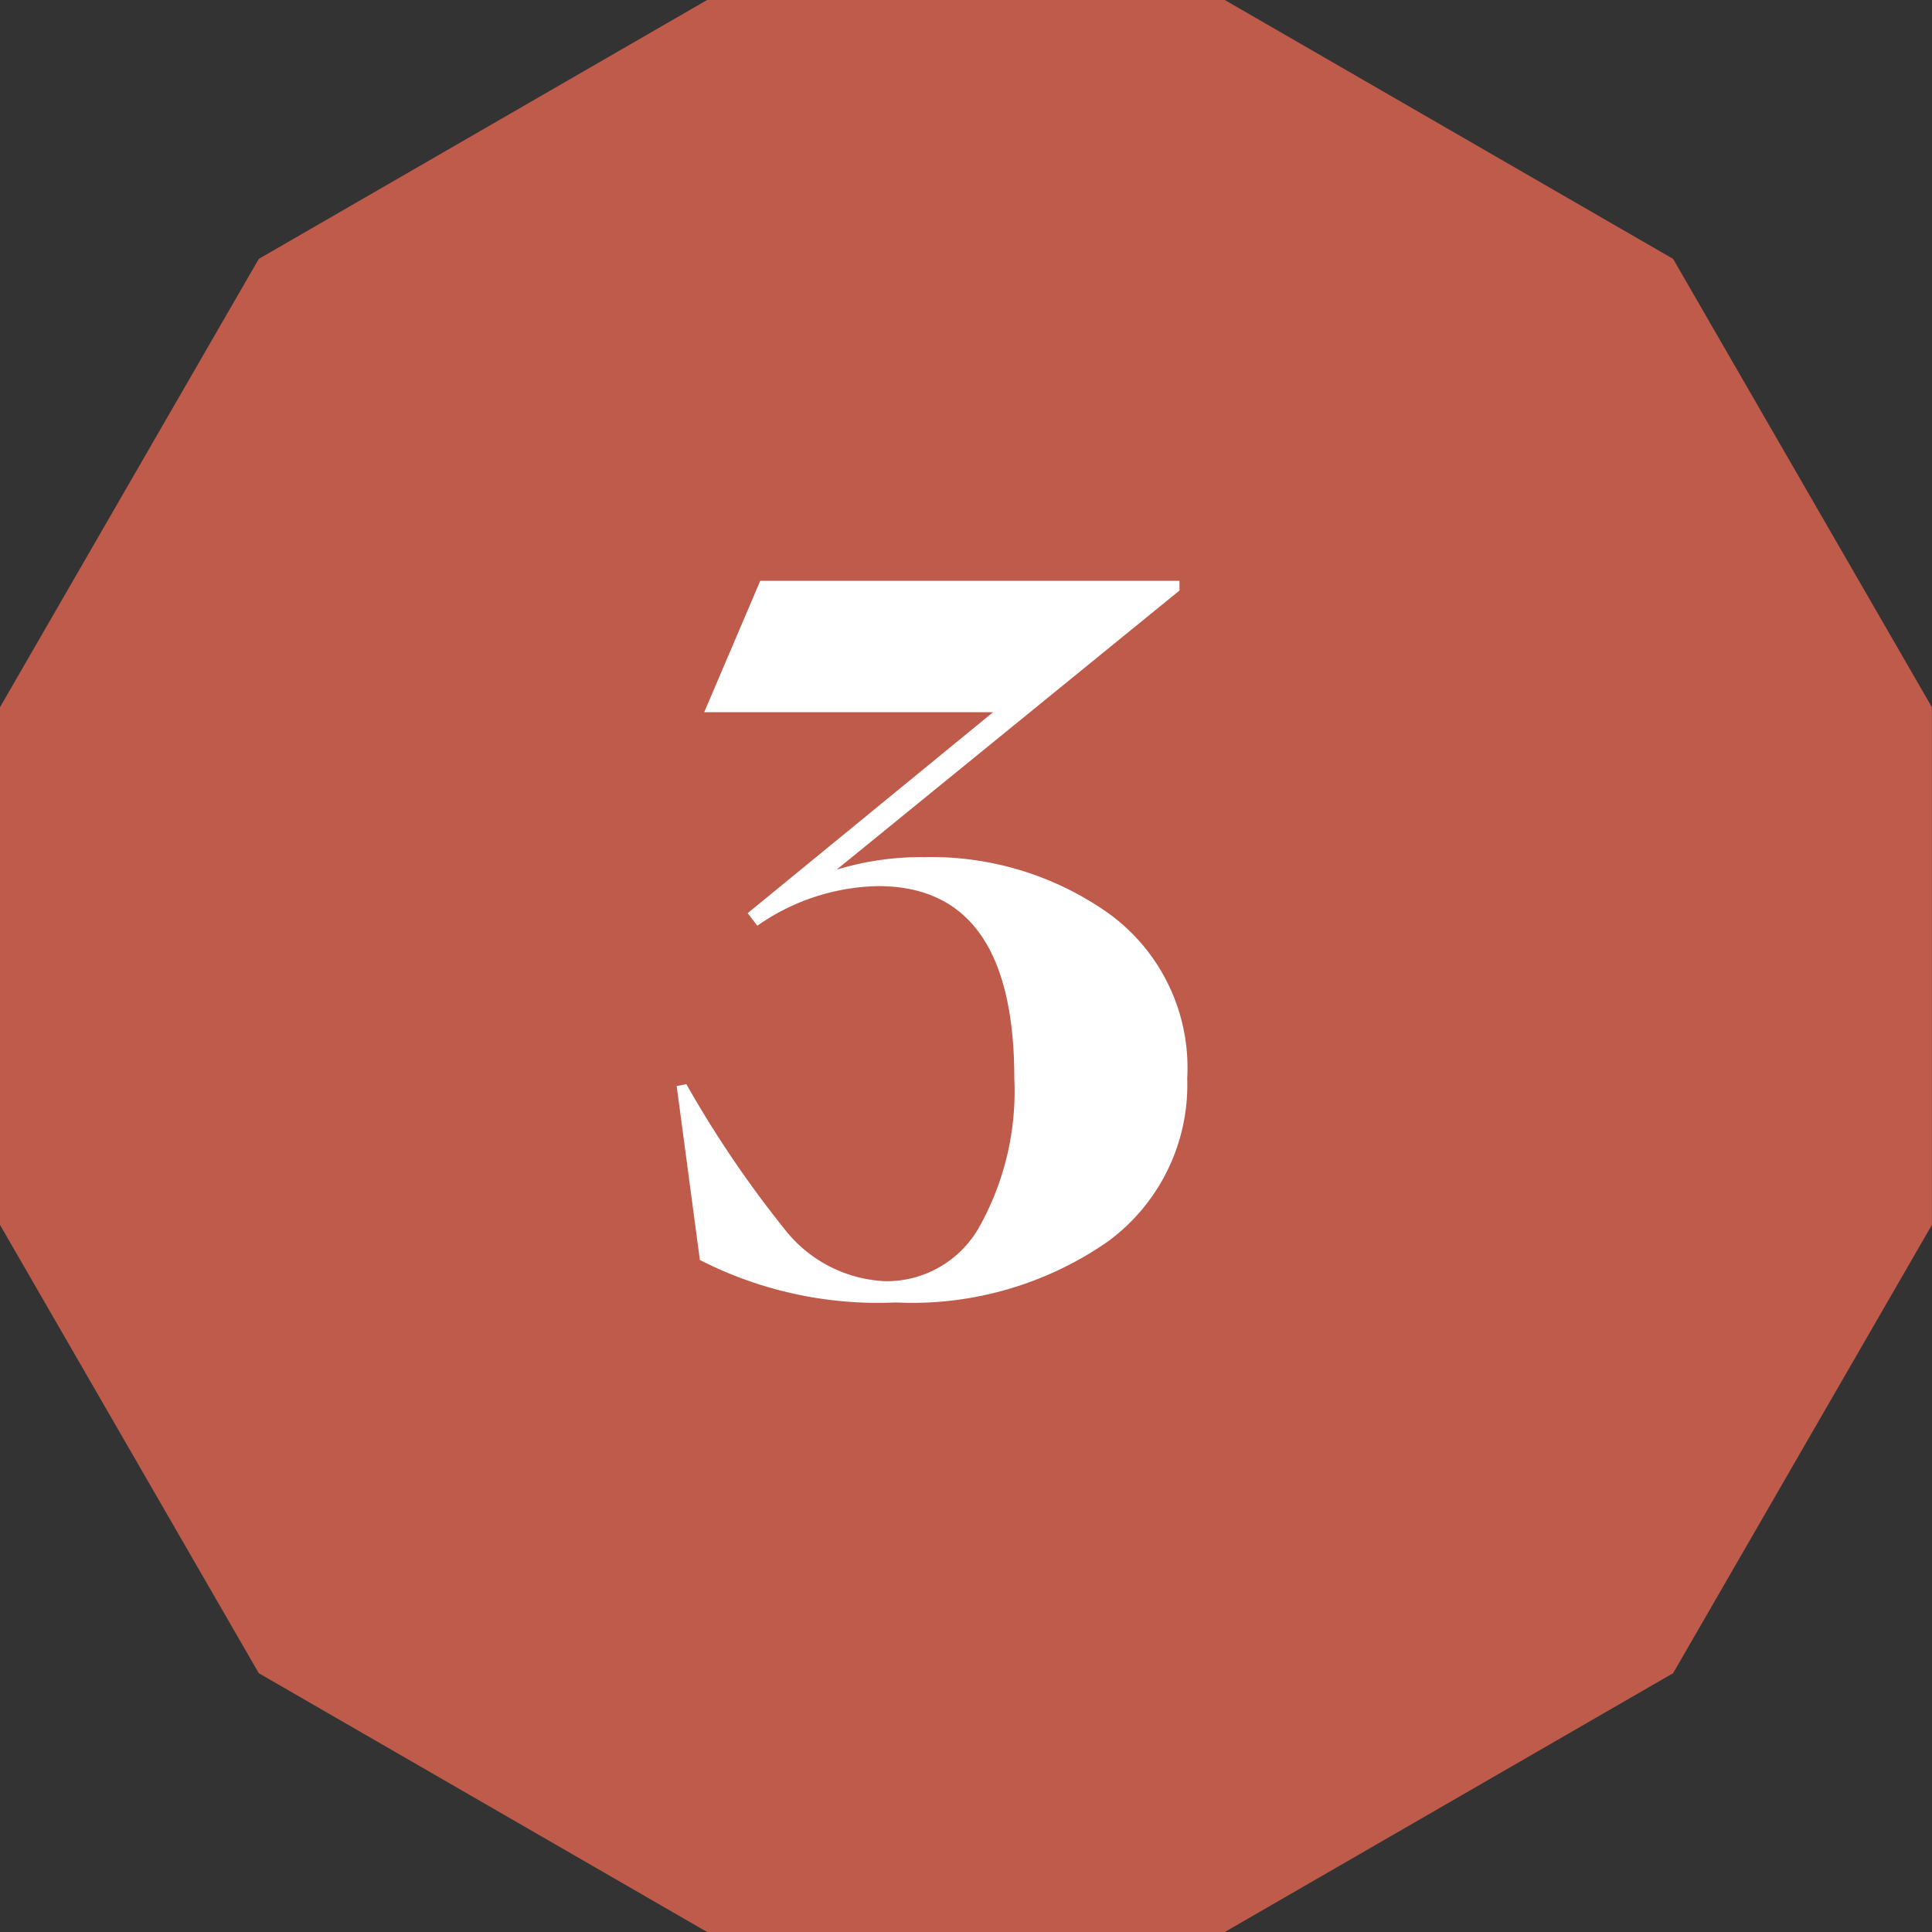
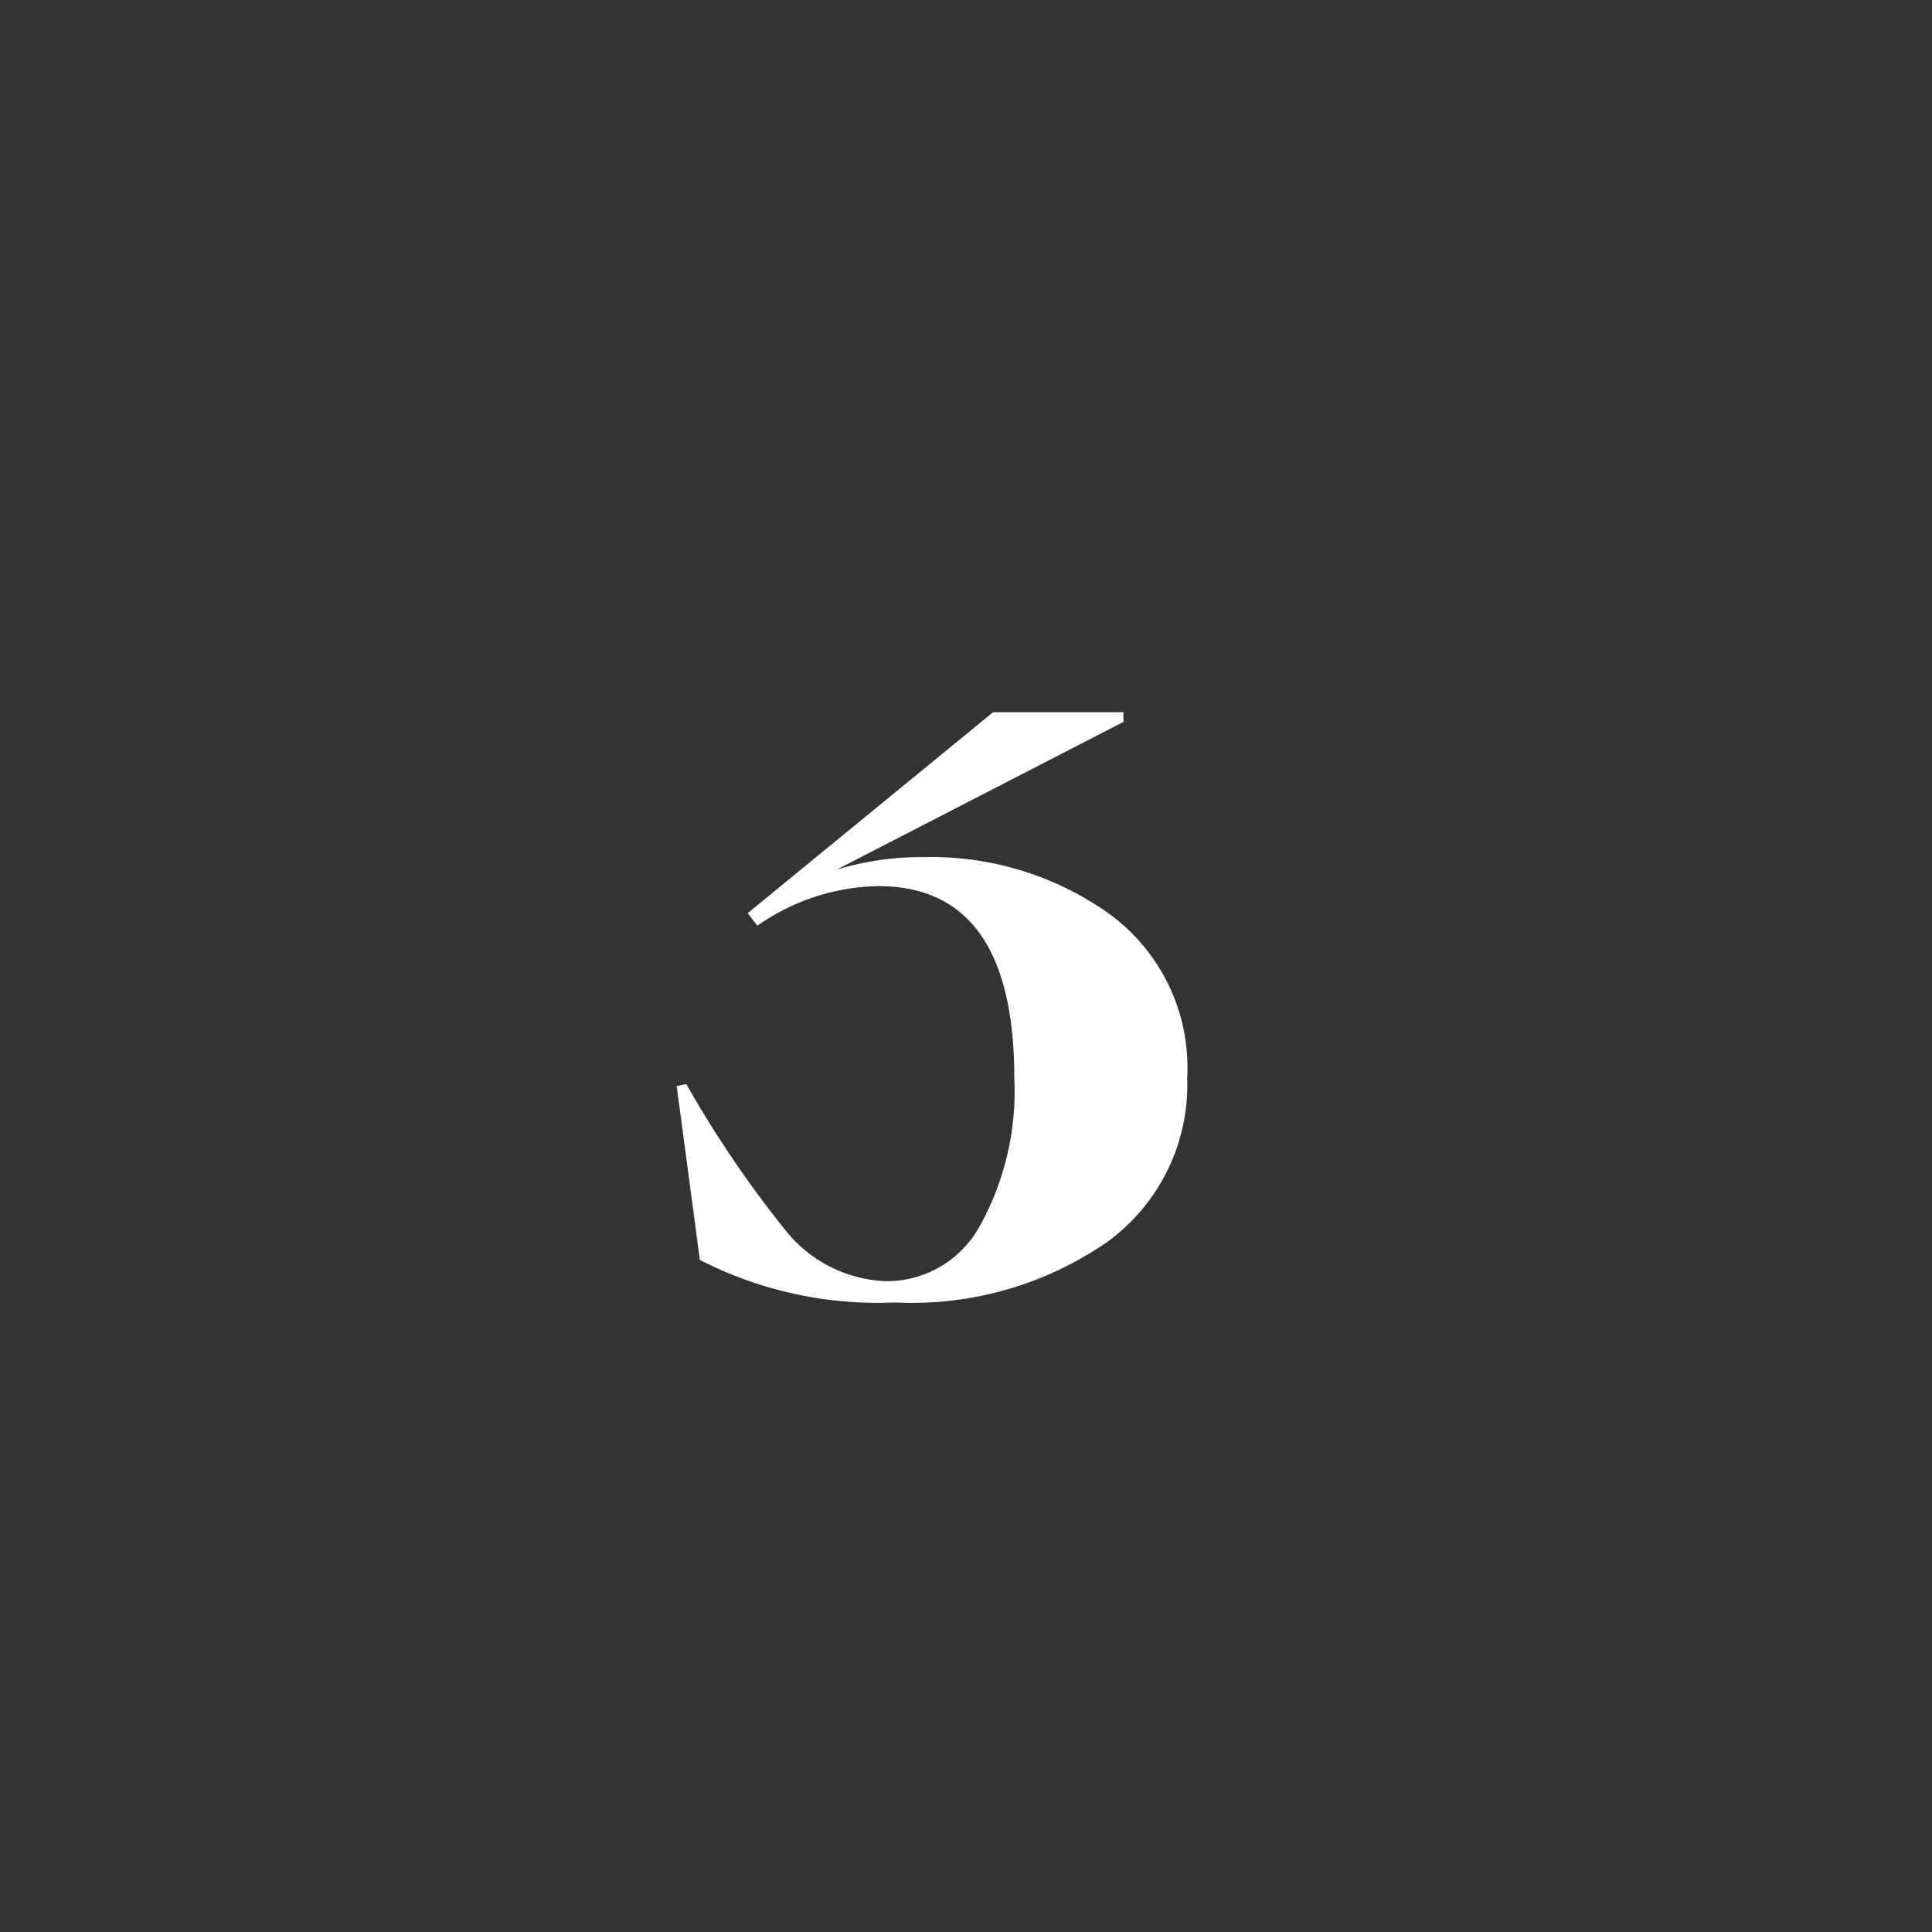
<svg xmlns="http://www.w3.org/2000/svg" width="20" height="20" viewBox="0 0 20 20">
  <rect x="0" y="0" width="20" height="20" fill="#333333" stroke="none" />
  <g id="credt_num_03" transform="translate(-10459 -3977)">
-     <path id="パス_5841" data-name="パス 5841" d="M50.616,332.235H45.257l-4.641,2.68-2.679,4.641v5.359l2.679,4.641,4.641,2.679h5.359l4.641-2.679,2.679-4.641v-5.359l-2.679-4.641Z" transform="translate(10421.063 3644.765)" fill="#be5b4b" />
-     <path id="パス_7505" data-name="パス 7505" d="M-.375.15A4.04,4.04,0,0,1-2.4-.29l-.24-1.8.1-.02A11.306,11.306,0,0,0-1.5-.58a1.4,1.4,0,0,0,1.02.51A1.1,1.1,0,0,0,.5-.645,2.877,2.877,0,0,0,.855-2.17q0-1.99-1.41-1.99a2.248,2.248,0,0,0-1.25.41l-.1-.13L.635-5.96h-2.99l.58-1.36h4.34v.1L-.985-4.33a3,3,0,0,1,.91-.13,3.175,3.175,0,0,1,1.91.585,1.972,1.972,0,0,1,.81,1.705,2.01,2.01,0,0,1-.83,1.695A3.549,3.549,0,0,1-.375.15Z" transform="translate(10468.645 3990.333)" fill="#fff" />
+     <path id="パス_7505" data-name="パス 7505" d="M-.375.15A4.04,4.04,0,0,1-2.4-.29l-.24-1.8.1-.02A11.306,11.306,0,0,0-1.5-.58a1.4,1.4,0,0,0,1.02.51A1.1,1.1,0,0,0,.5-.645,2.877,2.877,0,0,0,.855-2.17q0-1.99-1.41-1.99a2.248,2.248,0,0,0-1.25.41l-.1-.13L.635-5.96h-2.99h4.34v.1L-.985-4.33a3,3,0,0,1,.91-.13,3.175,3.175,0,0,1,1.91.585,1.972,1.972,0,0,1,.81,1.705,2.01,2.01,0,0,1-.83,1.695A3.549,3.549,0,0,1-.375.15Z" transform="translate(10468.645 3990.333)" fill="#fff" />
  </g>
</svg>